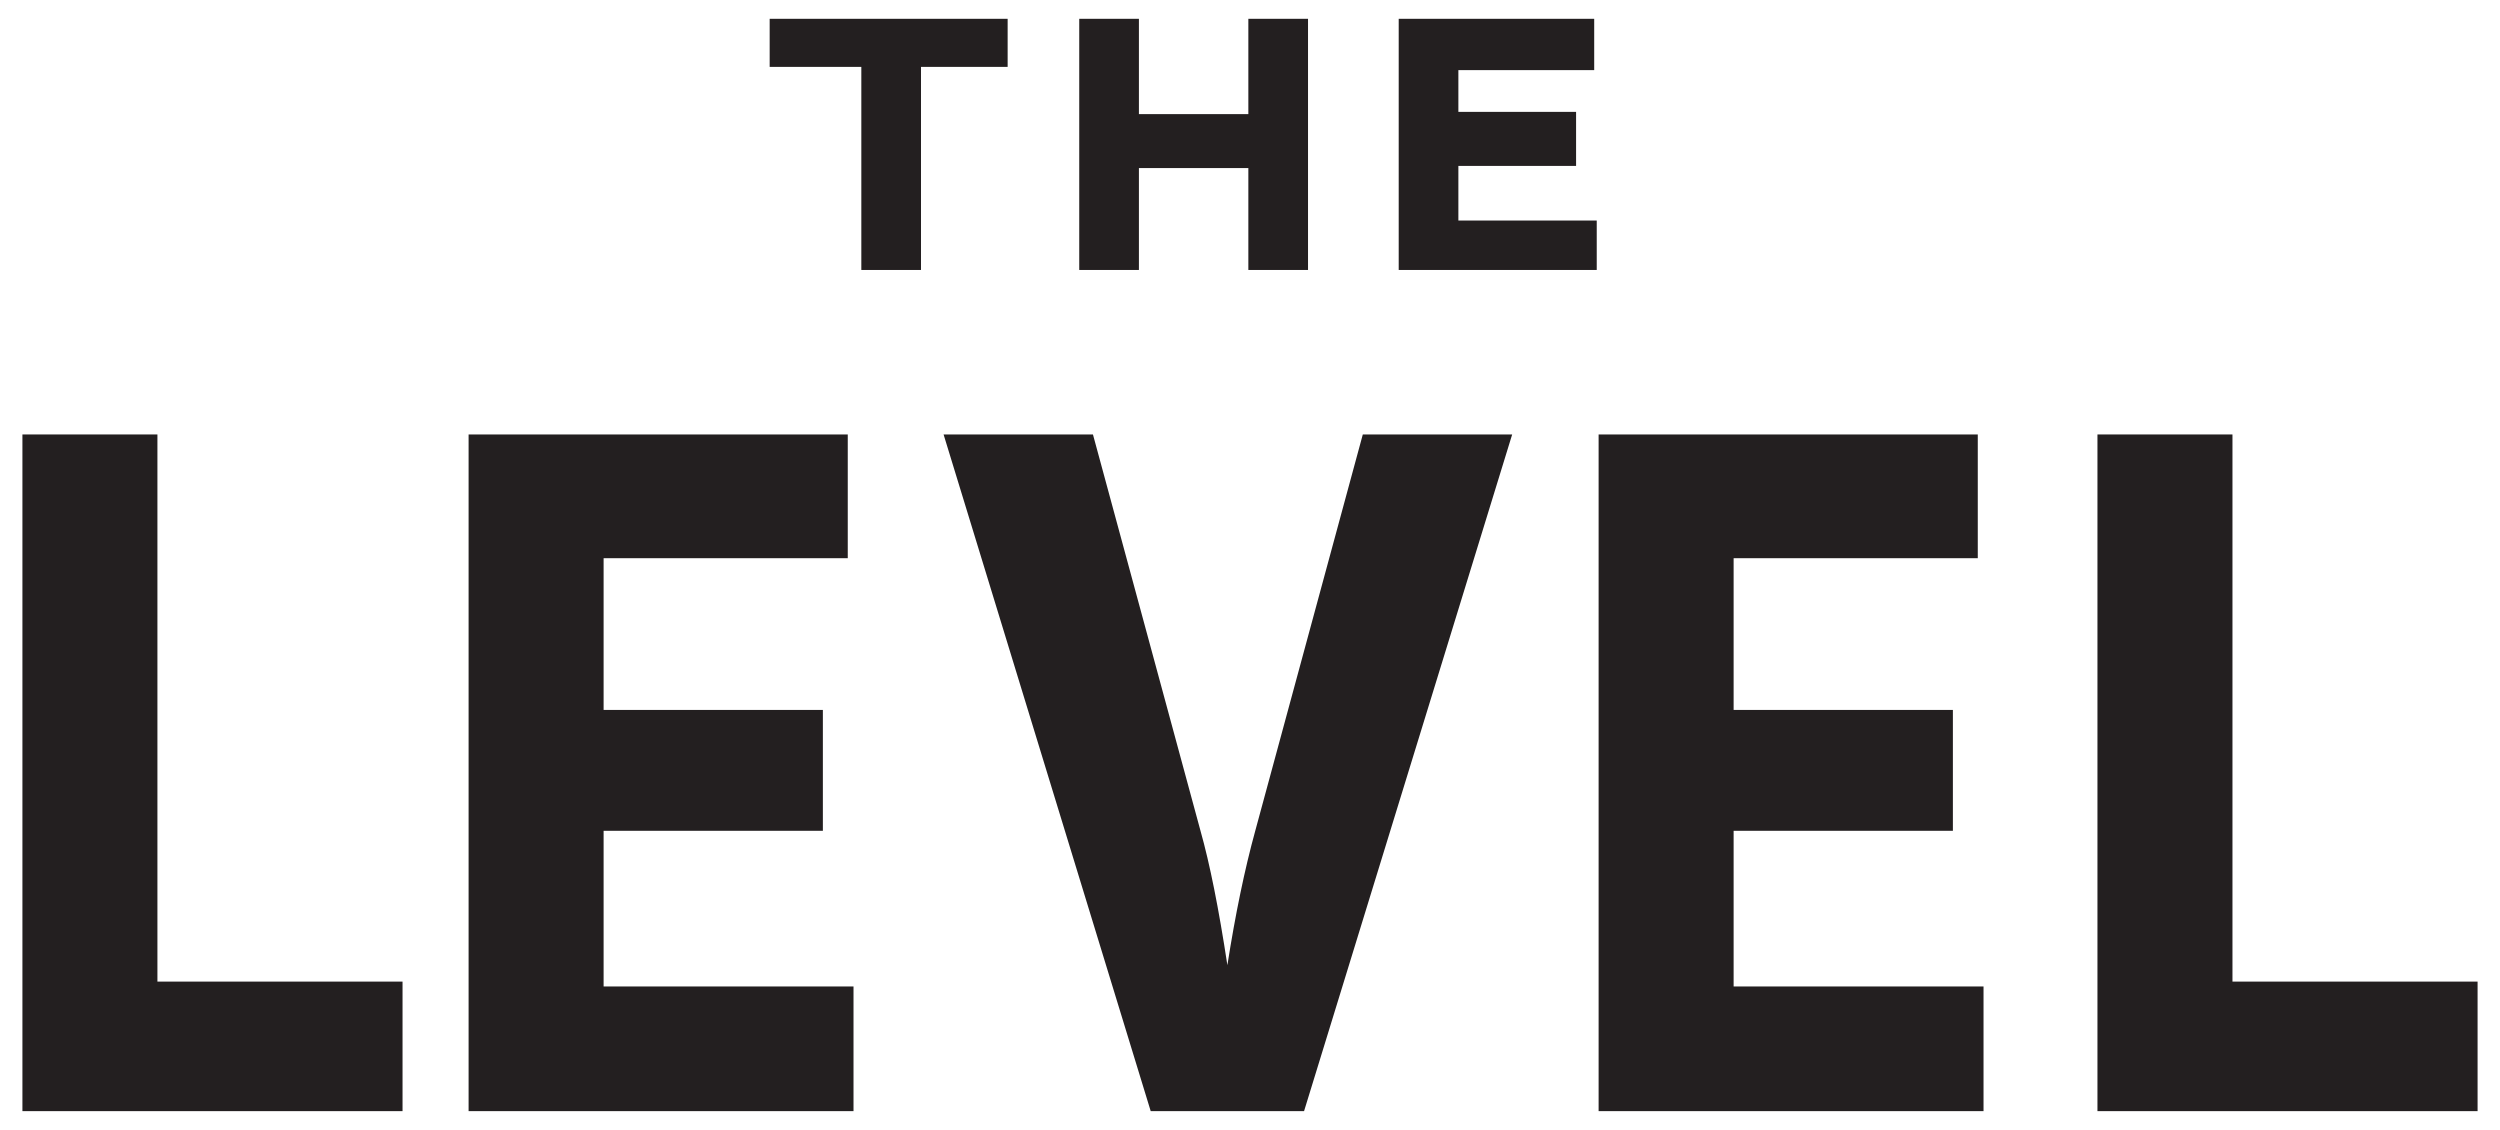
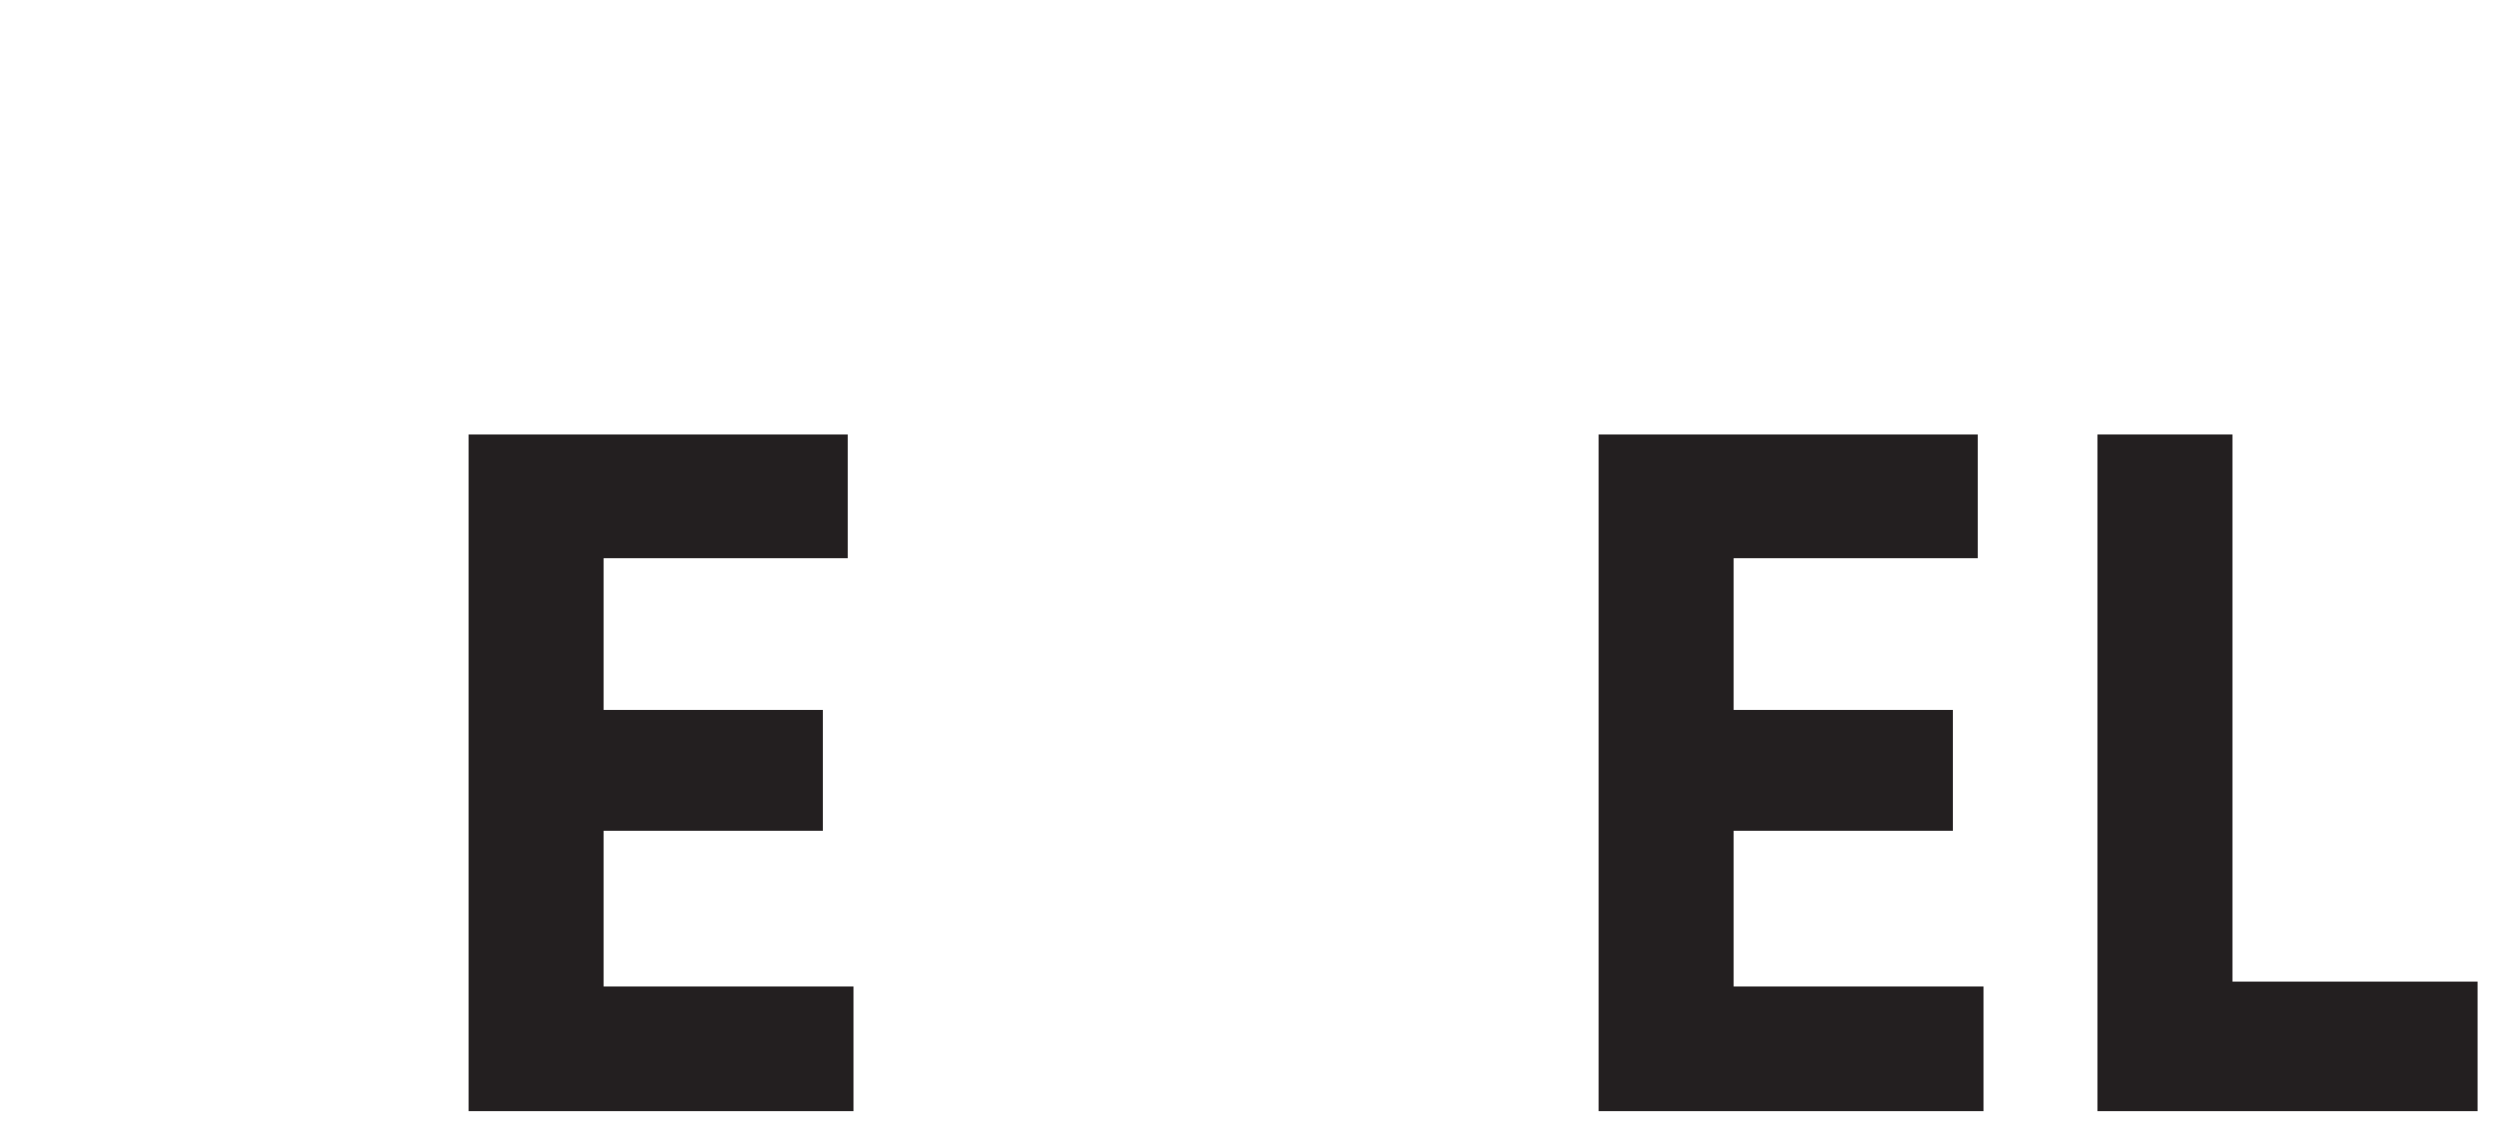
<svg xmlns="http://www.w3.org/2000/svg" id="Layer_1" version="1.1" viewBox="0 0 4779 2160">
  <defs>
    <style>
      .st0 {
        fill: #231f20;
      }
    </style>
  </defs>
-   <path class="st0" d="M300.93,830.51v1045.92h468.56v247.62H42.86V830.51h258.08Z" />
  <path class="st0" d="M895.77,2124.05V830.51h724.81v236.53h-466.73v290.12h419.15v230.99h-419.15v297.52h477.72v238.38h-735.79Z" />
-   <path class="st0" d="M2199.69,2124.05l-395.94-1293.54h285.53l205.58,757.65c17.76,62.83,34.89,148.47,51.4,256.86,15.23-97.3,32.98-182.94,53.3-256.86l205.58-757.65h285.53l-397.84,1293.54h-293.14Z" />
  <path class="st0" d="M3055.91,2124.05V830.51h724.81v236.53h-466.73v290.12h419.15v230.99h-419.15v297.52h477.72v238.38h-735.79Z" />
  <path class="st0" d="M4267.58,830.51v1045.92h468.56v247.62h-726.64V830.51h258.08Z" />
  <g>
-     <path class="st0" d="M1646.52,516.07V127.86h-175.23V35.95h454.91v91.91h-165.62v388.21h-114.06Z" />
-     <path class="st0" d="M2500.42,35.95v480.12h-114.07v-194.79h-209.21v194.79h-114.06V35.95h114.06v182.21h209.21V35.95h114.07Z" />
-     <path class="st0" d="M2673.77,516.07V35.95h373.7v98.1h-259.64v79.82h225.01v103.29h-225.01v104.42h264.49v94.49h-378.55Z" />
-   </g>
+     </g>
</svg>